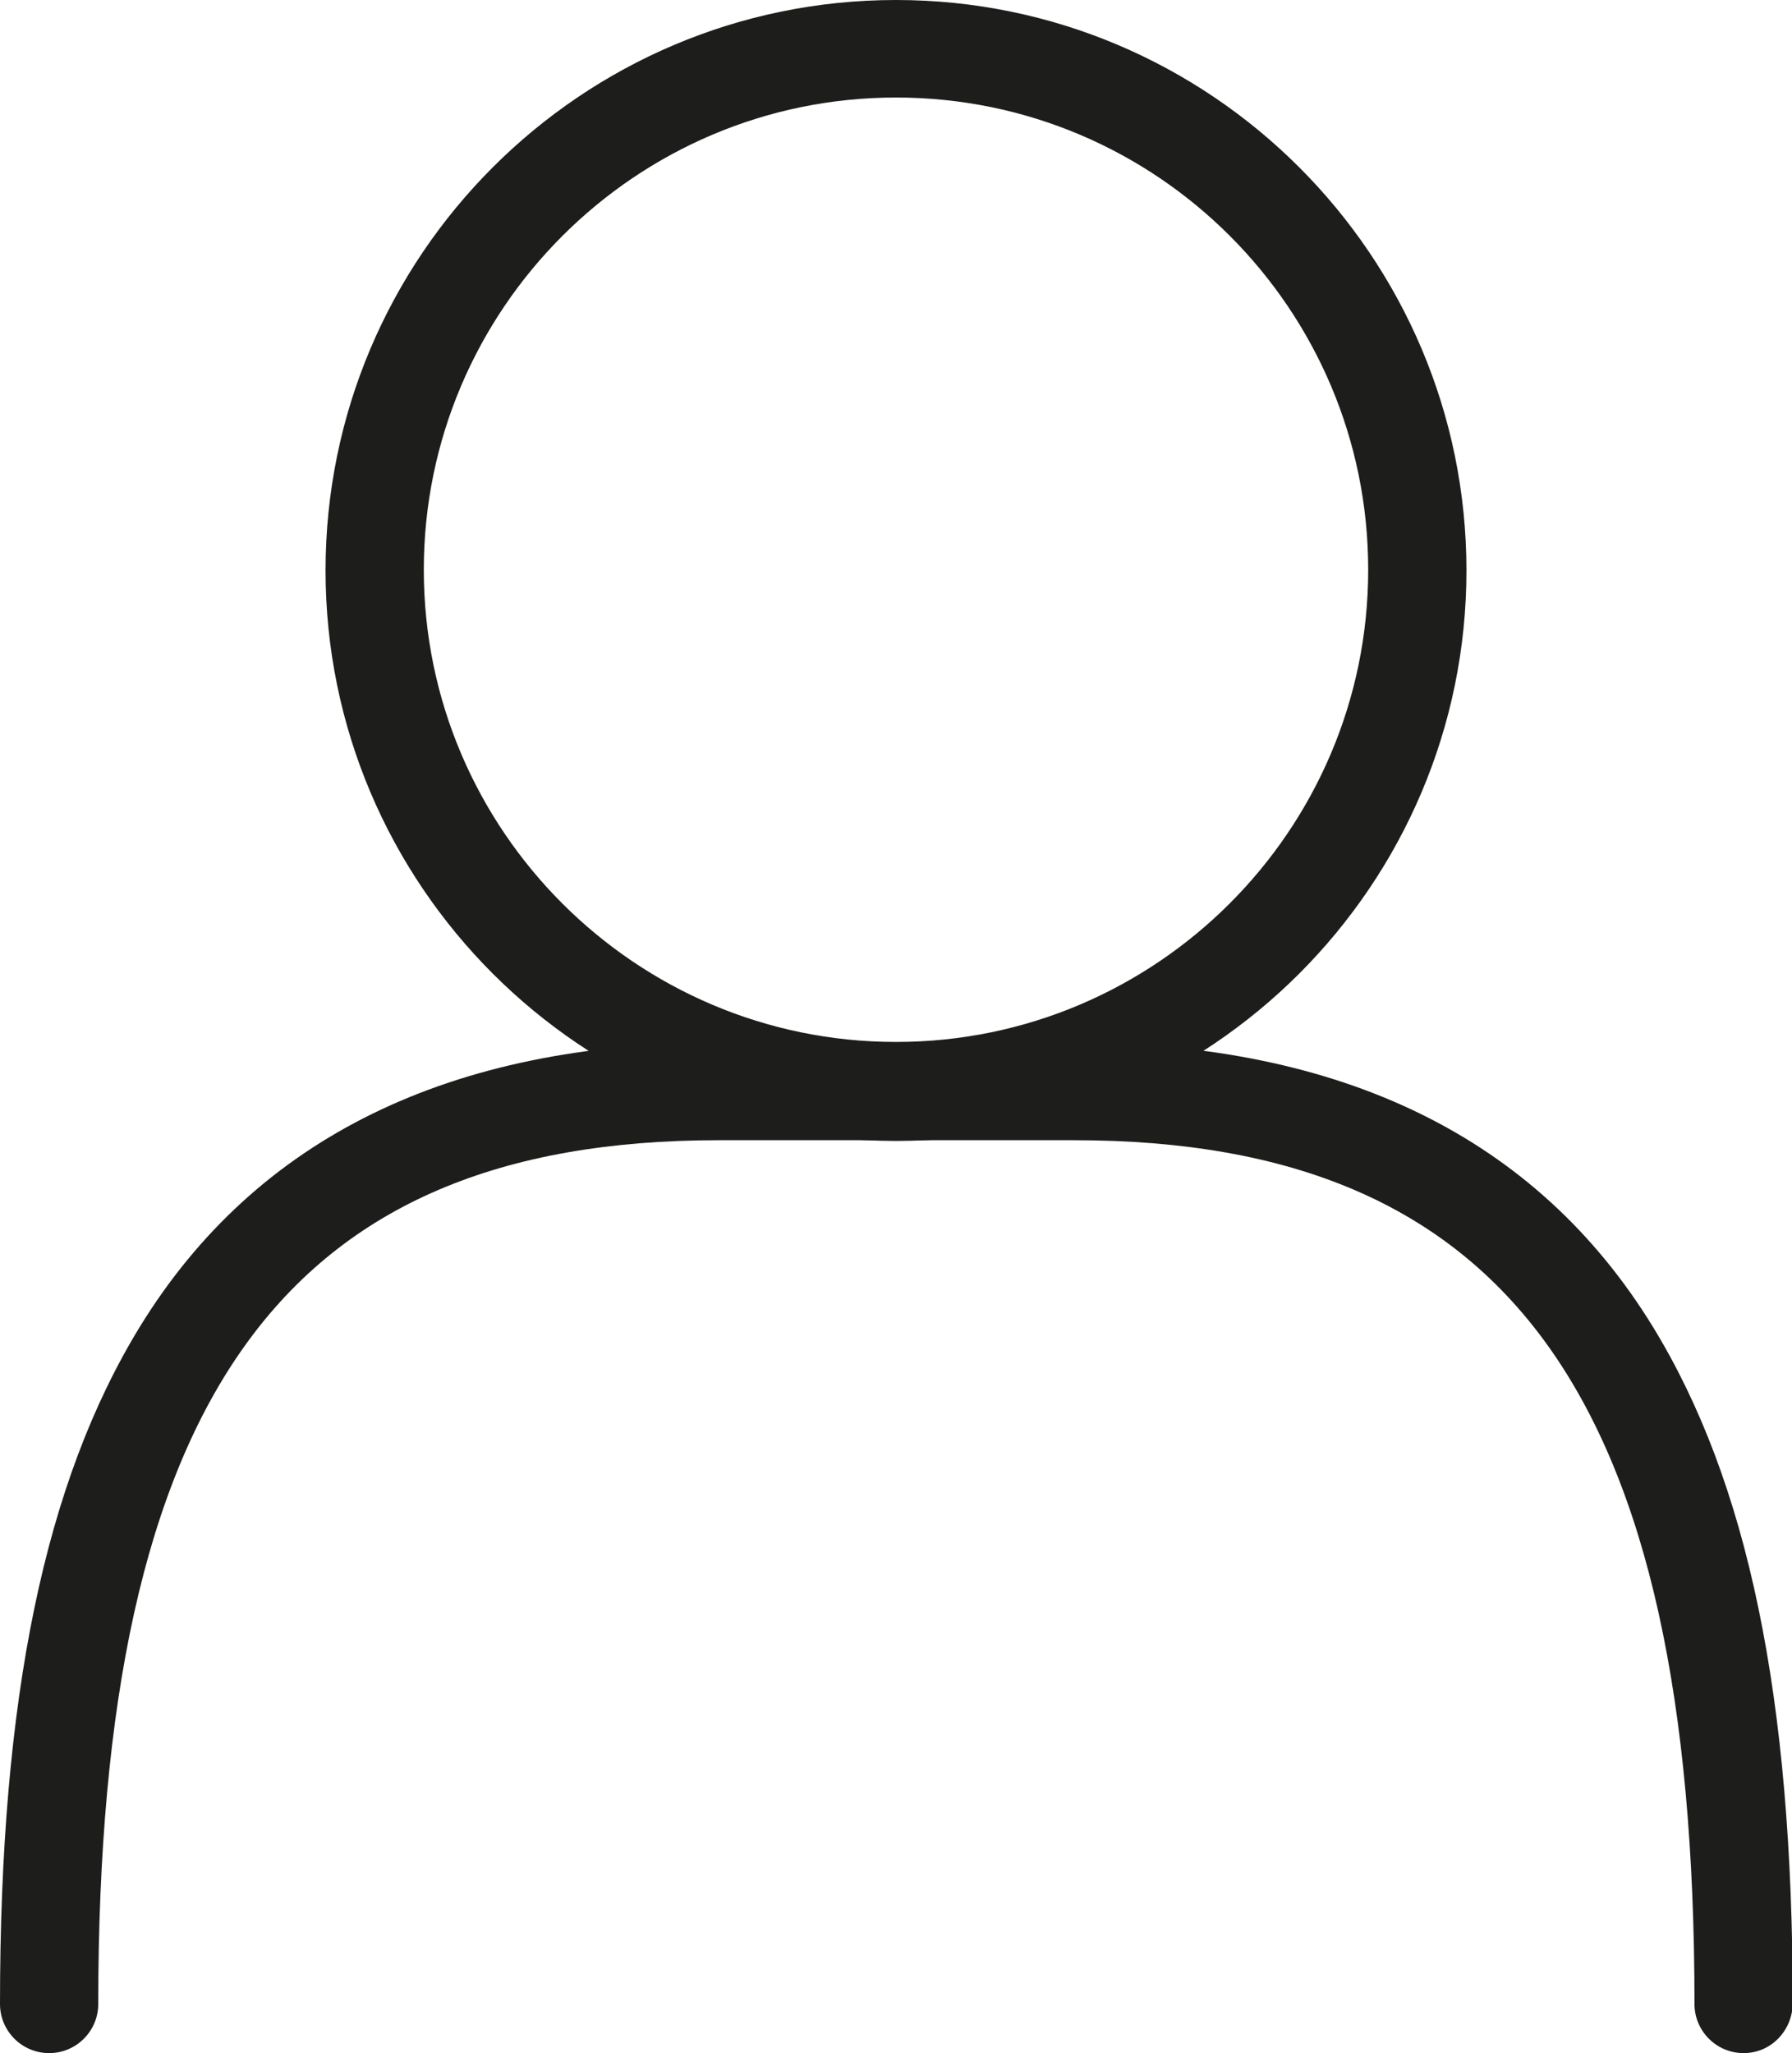
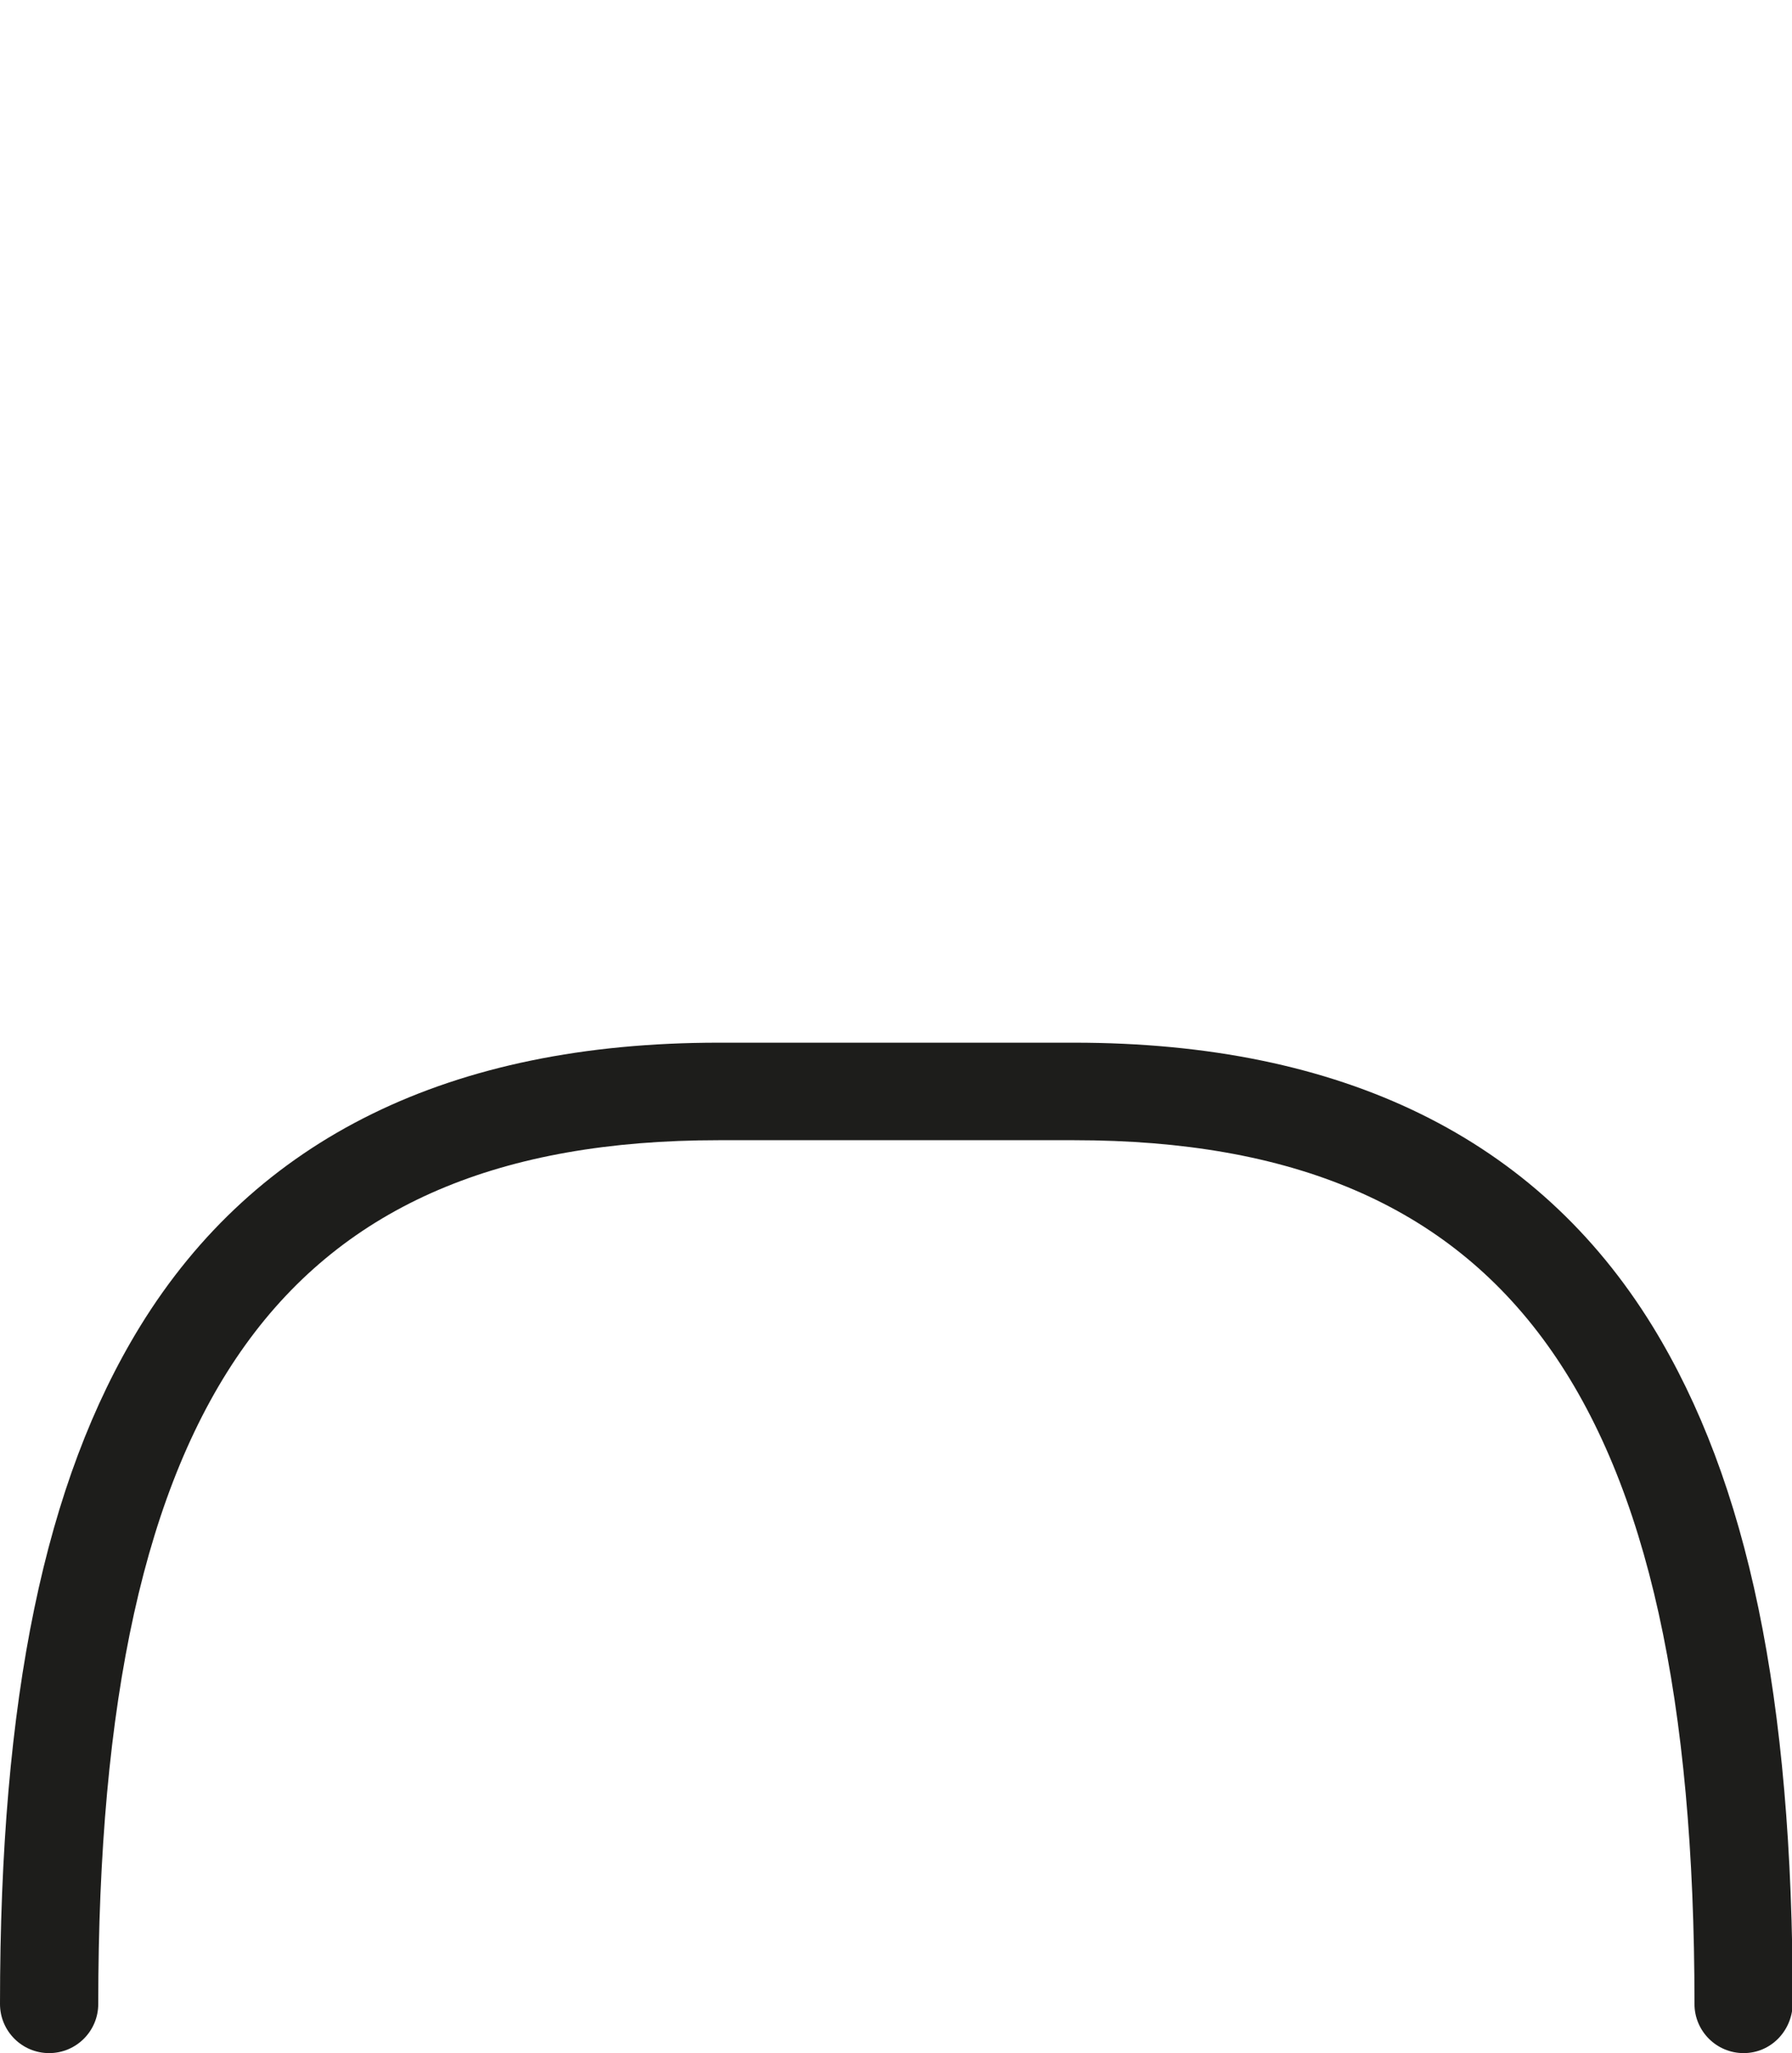
<svg xmlns="http://www.w3.org/2000/svg" version="1.1" id="图层_1" x="0px" y="0px" viewBox="0 0 24.44 28" style="enable-background:new 0 0 24.44 28;" xml:space="preserve">
  <style type="text/css">
	.st0{fill:#1D1D1B;}
</style>
  <g>
    <g>
-       <path class="st0" d="M12.22,15.56c-4.29,0-7.78-3.49-7.78-7.78S7.93,0,12.22,0S20,3.49,20,7.78S16.51,15.56,12.22,15.56z     M12.22,1.33c-3.55,0-6.44,2.89-6.44,6.44s2.89,6.44,6.44,6.44s6.44-2.89,6.44-6.44S15.78,1.33,12.22,1.33z" />
-     </g>
+       </g>
    <g>
      <path class="st0" d="M23.78,28c-0.37,0-0.67-0.3-0.67-0.67c0-8.26-2.53-11.78-8.46-11.78H9.8c-5.93,0-8.46,3.52-8.46,11.78    c0,0.37-0.3,0.67-0.67,0.67S0,27.7,0,27.33c0-4.18,0.61-7.12,1.91-9.24c1.58-2.57,4.23-3.87,7.89-3.87h4.85    c3.66,0,6.31,1.3,7.89,3.87c1.3,2.12,1.91,5.05,1.91,9.24C24.44,27.7,24.15,28,23.78,28z" />
    </g>
  </g>
</svg>